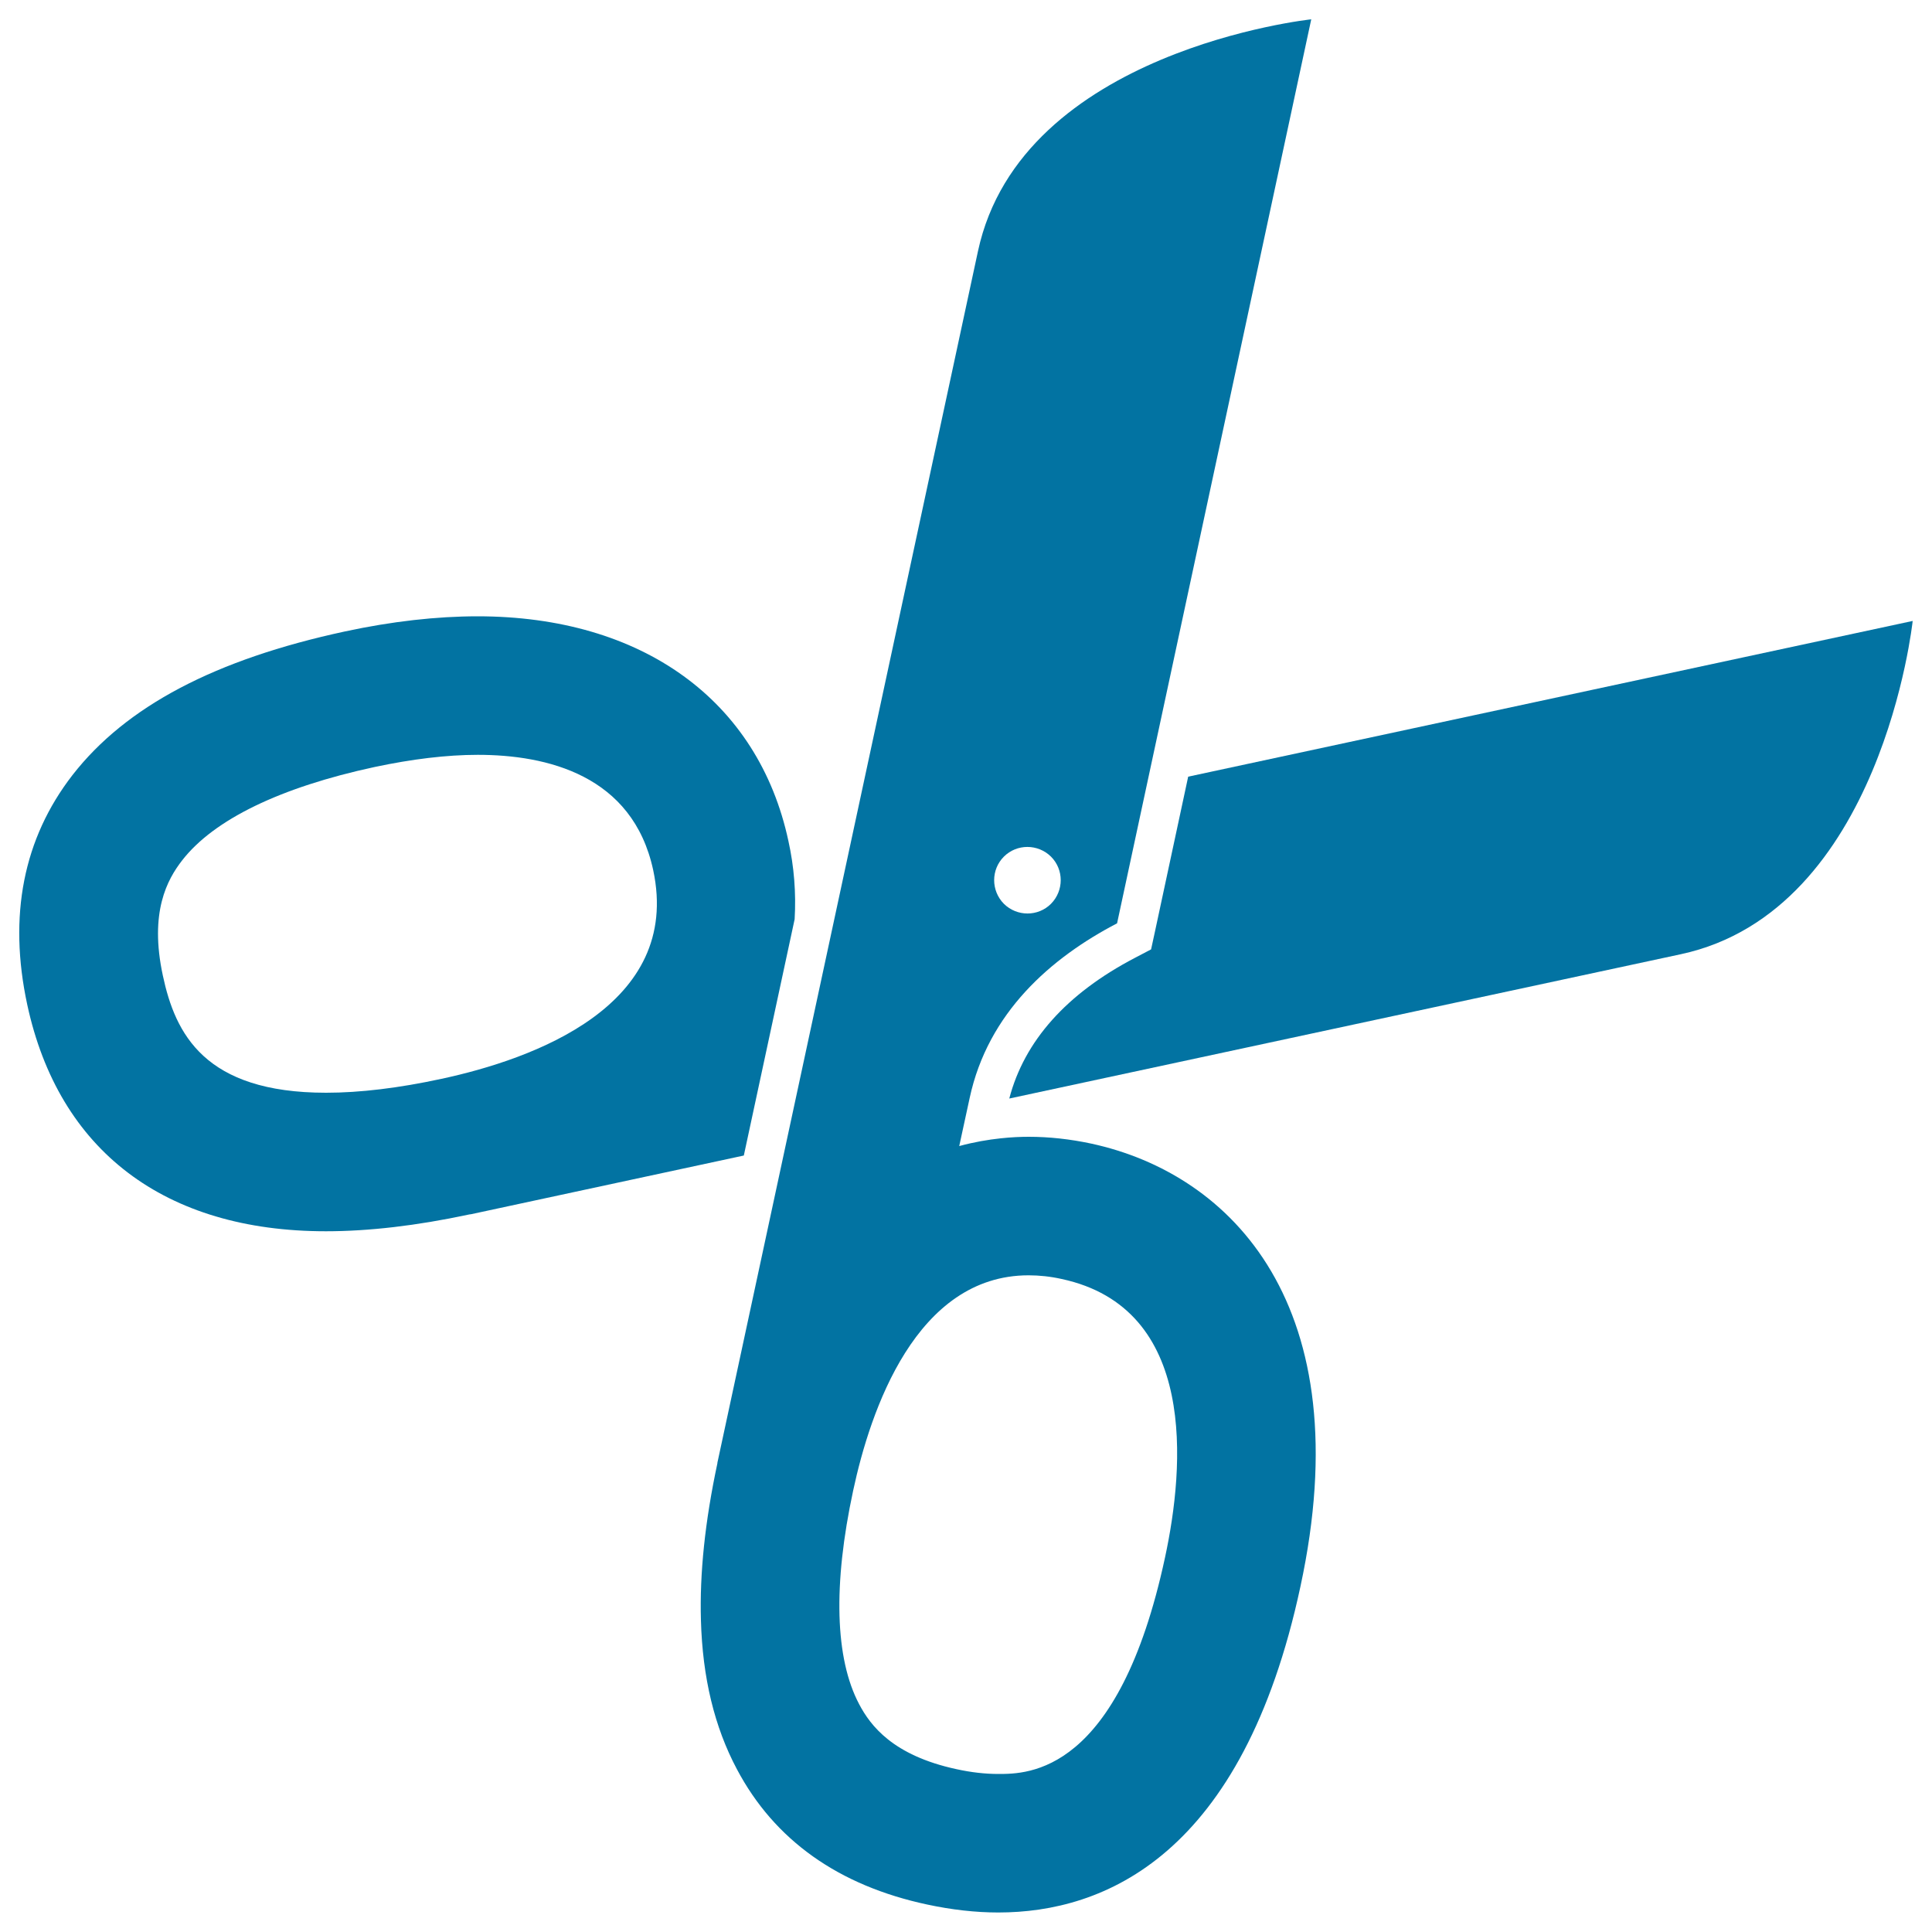
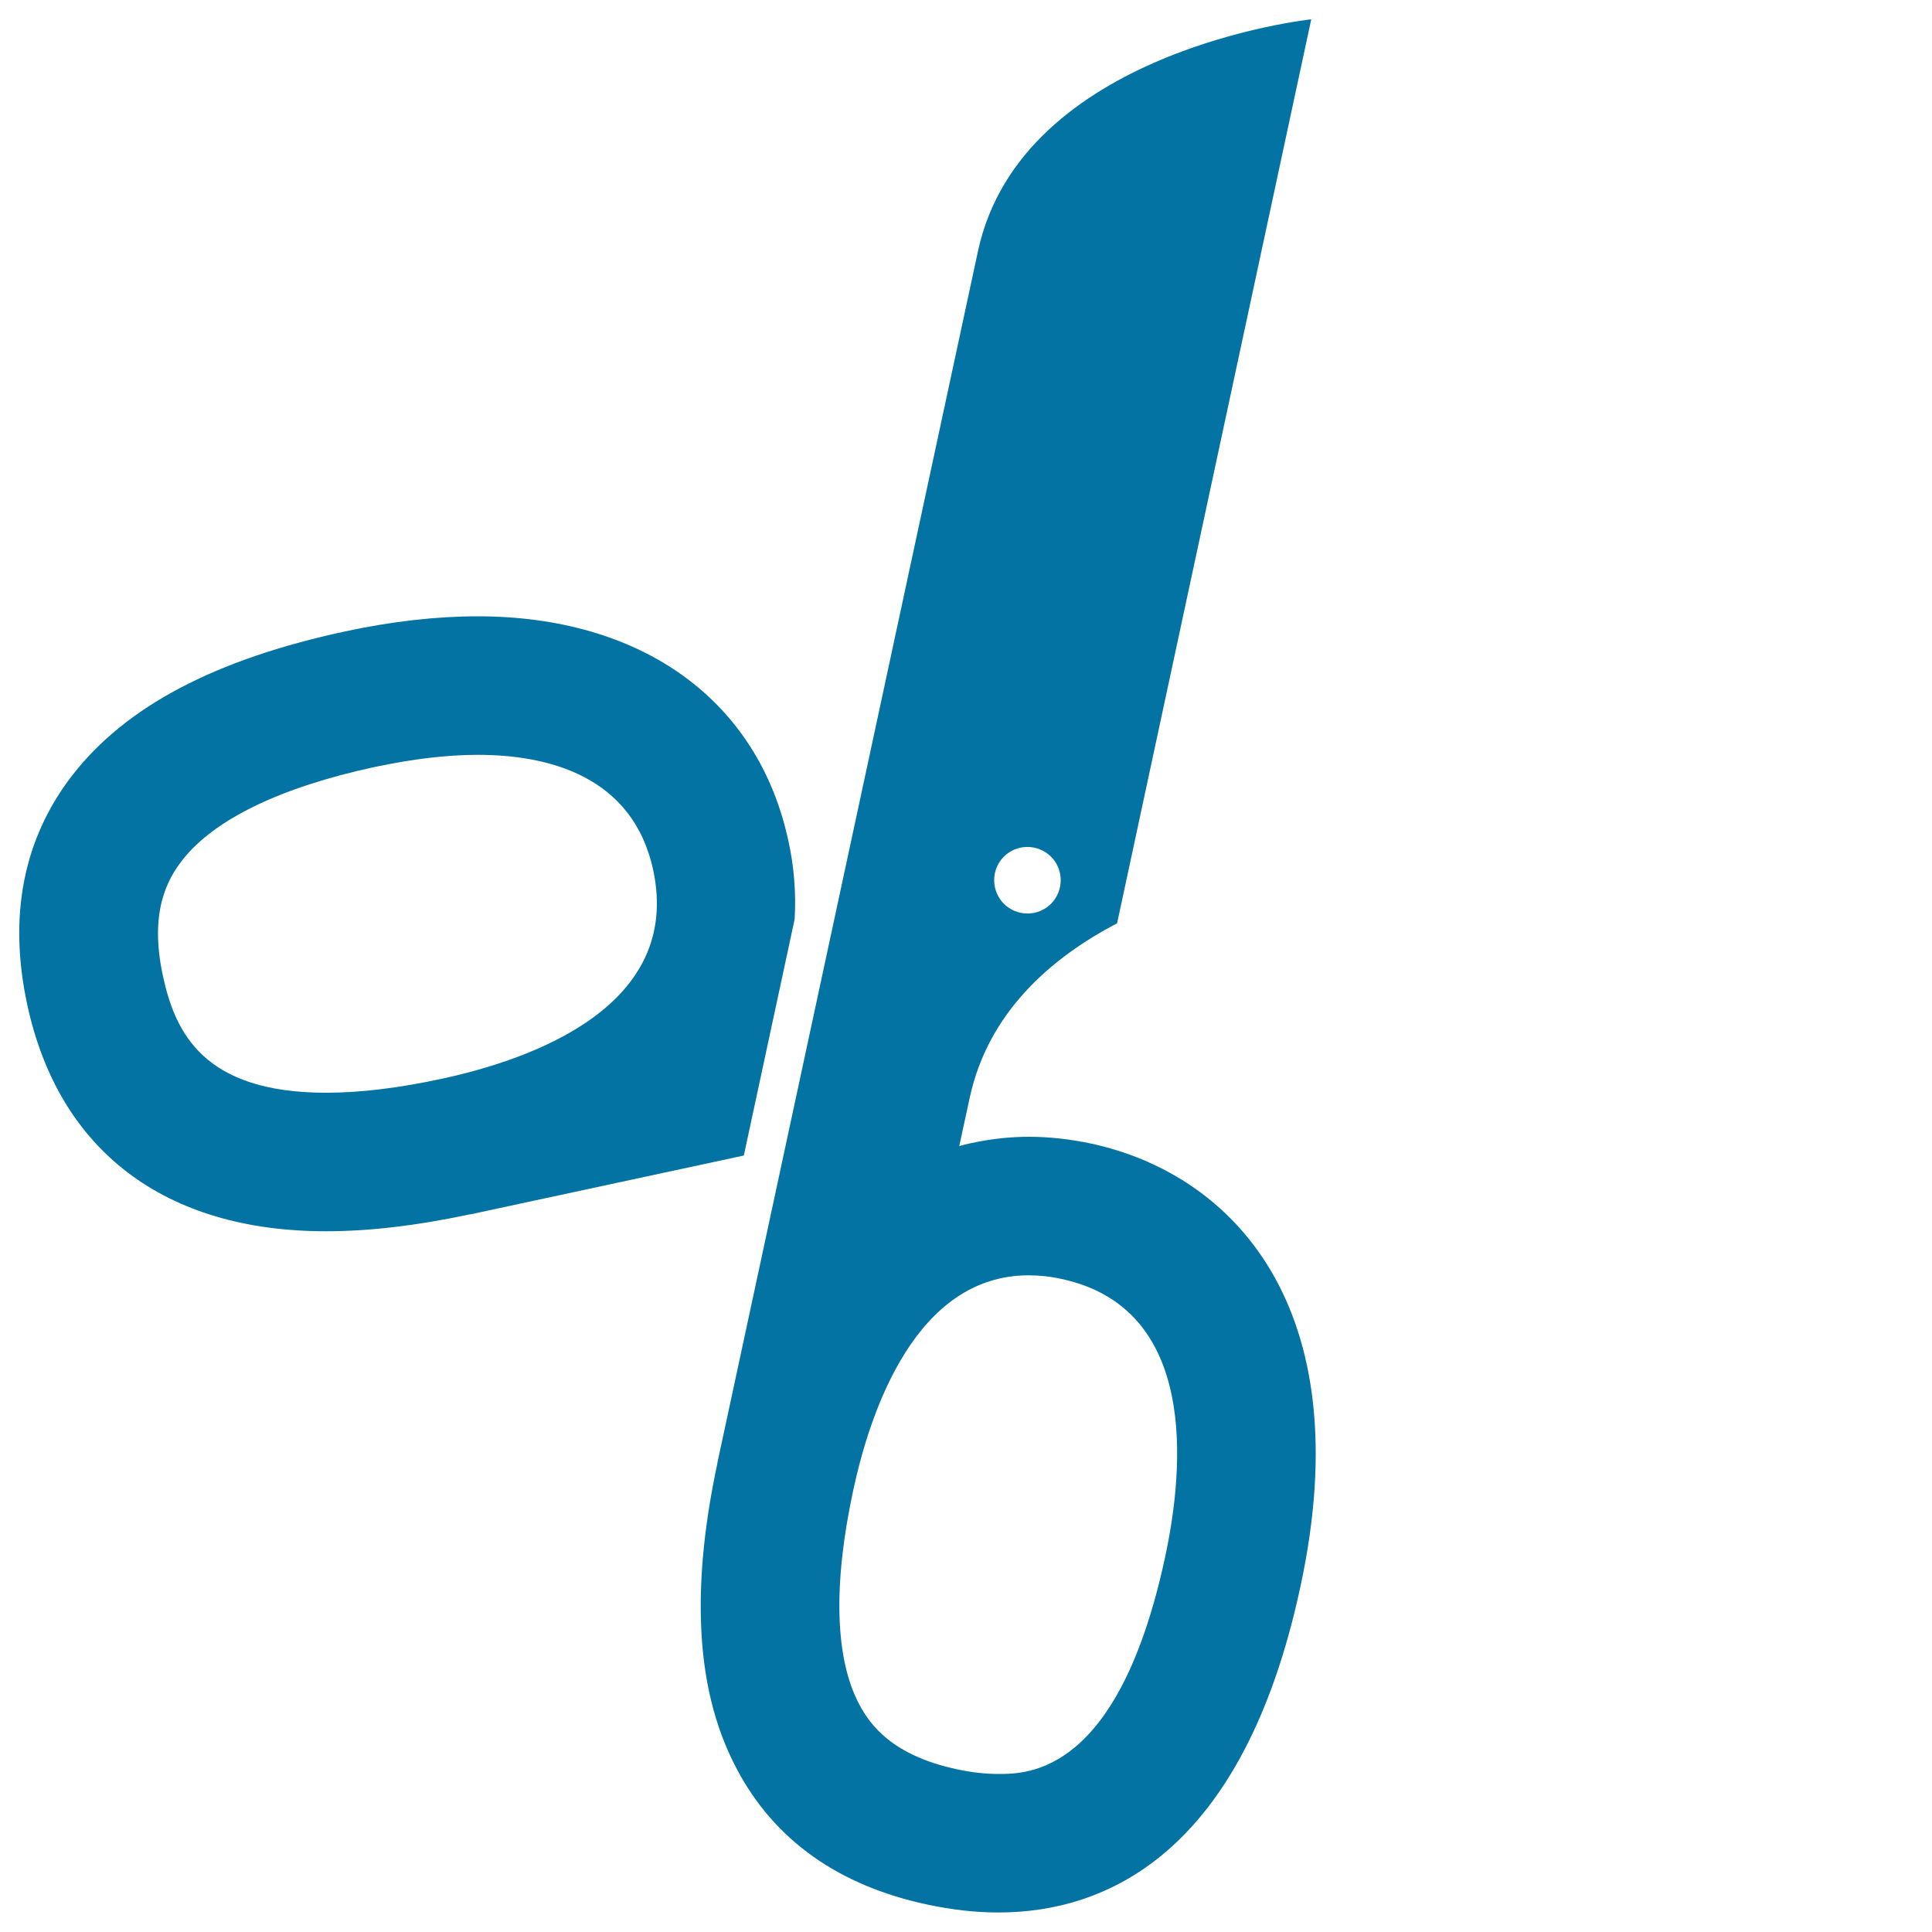
<svg xmlns="http://www.w3.org/2000/svg" viewBox="0 0 1000 1000" style="fill:#0273a2">
  <title>Tool svg icon</title>
  <g>
-     <path d="M615,402l-17.2,80.2l-2,9.2l-8.4,4.4c-35.4,18.5-57.2,43-65,72.8L870,493.9c104.1-22.4,120-172.5,120-172.5L615,402z" />
    <path d="M411.3,475.8c0.8-13.7-0.3-27.3-3.2-40.4C392.5,362.5,332.3,319,247.2,319c-21.2,0-44.3,2.6-68.5,7.8c-67.4,14.5-113.5,38.8-141.2,74.4C12.1,434,4.2,474,14.1,520c16.3,75.6,71.2,117.3,154.6,117.3h0c22.2,0,47-2.9,73.7-8.6c0.4-0.1,0.9-0.2,1.3-0.2L385,598.1L411.3,475.8z M228.5,558.4c-22.2,4.8-42.3,7.2-59.7,7.2c-63,0-78.1-30.6-84.5-60.6c-7.1-32.9,2.3-49.8,10-59.7c16.4-21.1,50.8-37.8,99.6-48.3c19.3-4.1,37.3-6.3,53.4-6.3c35.6,0,80.2,10.4,90.8,59.7C353.1,520.6,275.9,548.2,228.5,558.4z" />
    <path d="M564.7,591.9c-10.8-2.3-21.6-3.5-32.2-3.5c-4.2,0-9.1,0.2-14.6,0.8c-6.5,0.7-13.7,1.9-21.4,4l5.4-24.9c9.5-44.2,42-72.5,76.3-90.4L678.7,10c0,0-150.1,15.9-172.5,120L371.5,756.3c-0.1,0.4-0.2,0.8-0.2,1.2c-6.4,30-9.2,56.9-8.5,81.1c0.8,29.7,7,55.3,18.6,77.1c19.4,36.7,52.6,60.3,98.6,70.1c12.6,2.7,25,4.1,36.7,4.1c54.8,0,126.5-29.3,156.4-168.7C704.4,676.1,637.6,607.6,564.7,591.9z M519.6,443.4c6.7-6.7,17.6-6.7,24.4,0c6.7,6.7,6.7,17.6,0,24.4c-6.7,6.7-17.6,6.7-24.4,0C512.9,461,512.9,450.1,519.6,443.4z M603,806.2c-24.1,112-70.9,112-86.3,112c-6.7,0-14-0.8-21.7-2.5c-32.9-7.1-44.5-22.6-50.3-33.6c-12.5-23.6-13.6-61.8-3.1-110.6c8.9-41.6,32.6-111.4,90.8-111.4c5.5,0,11.3,0.6,17.1,1.9C619.8,677.1,613.2,758.9,603,806.2z" />
  </g>
</svg>